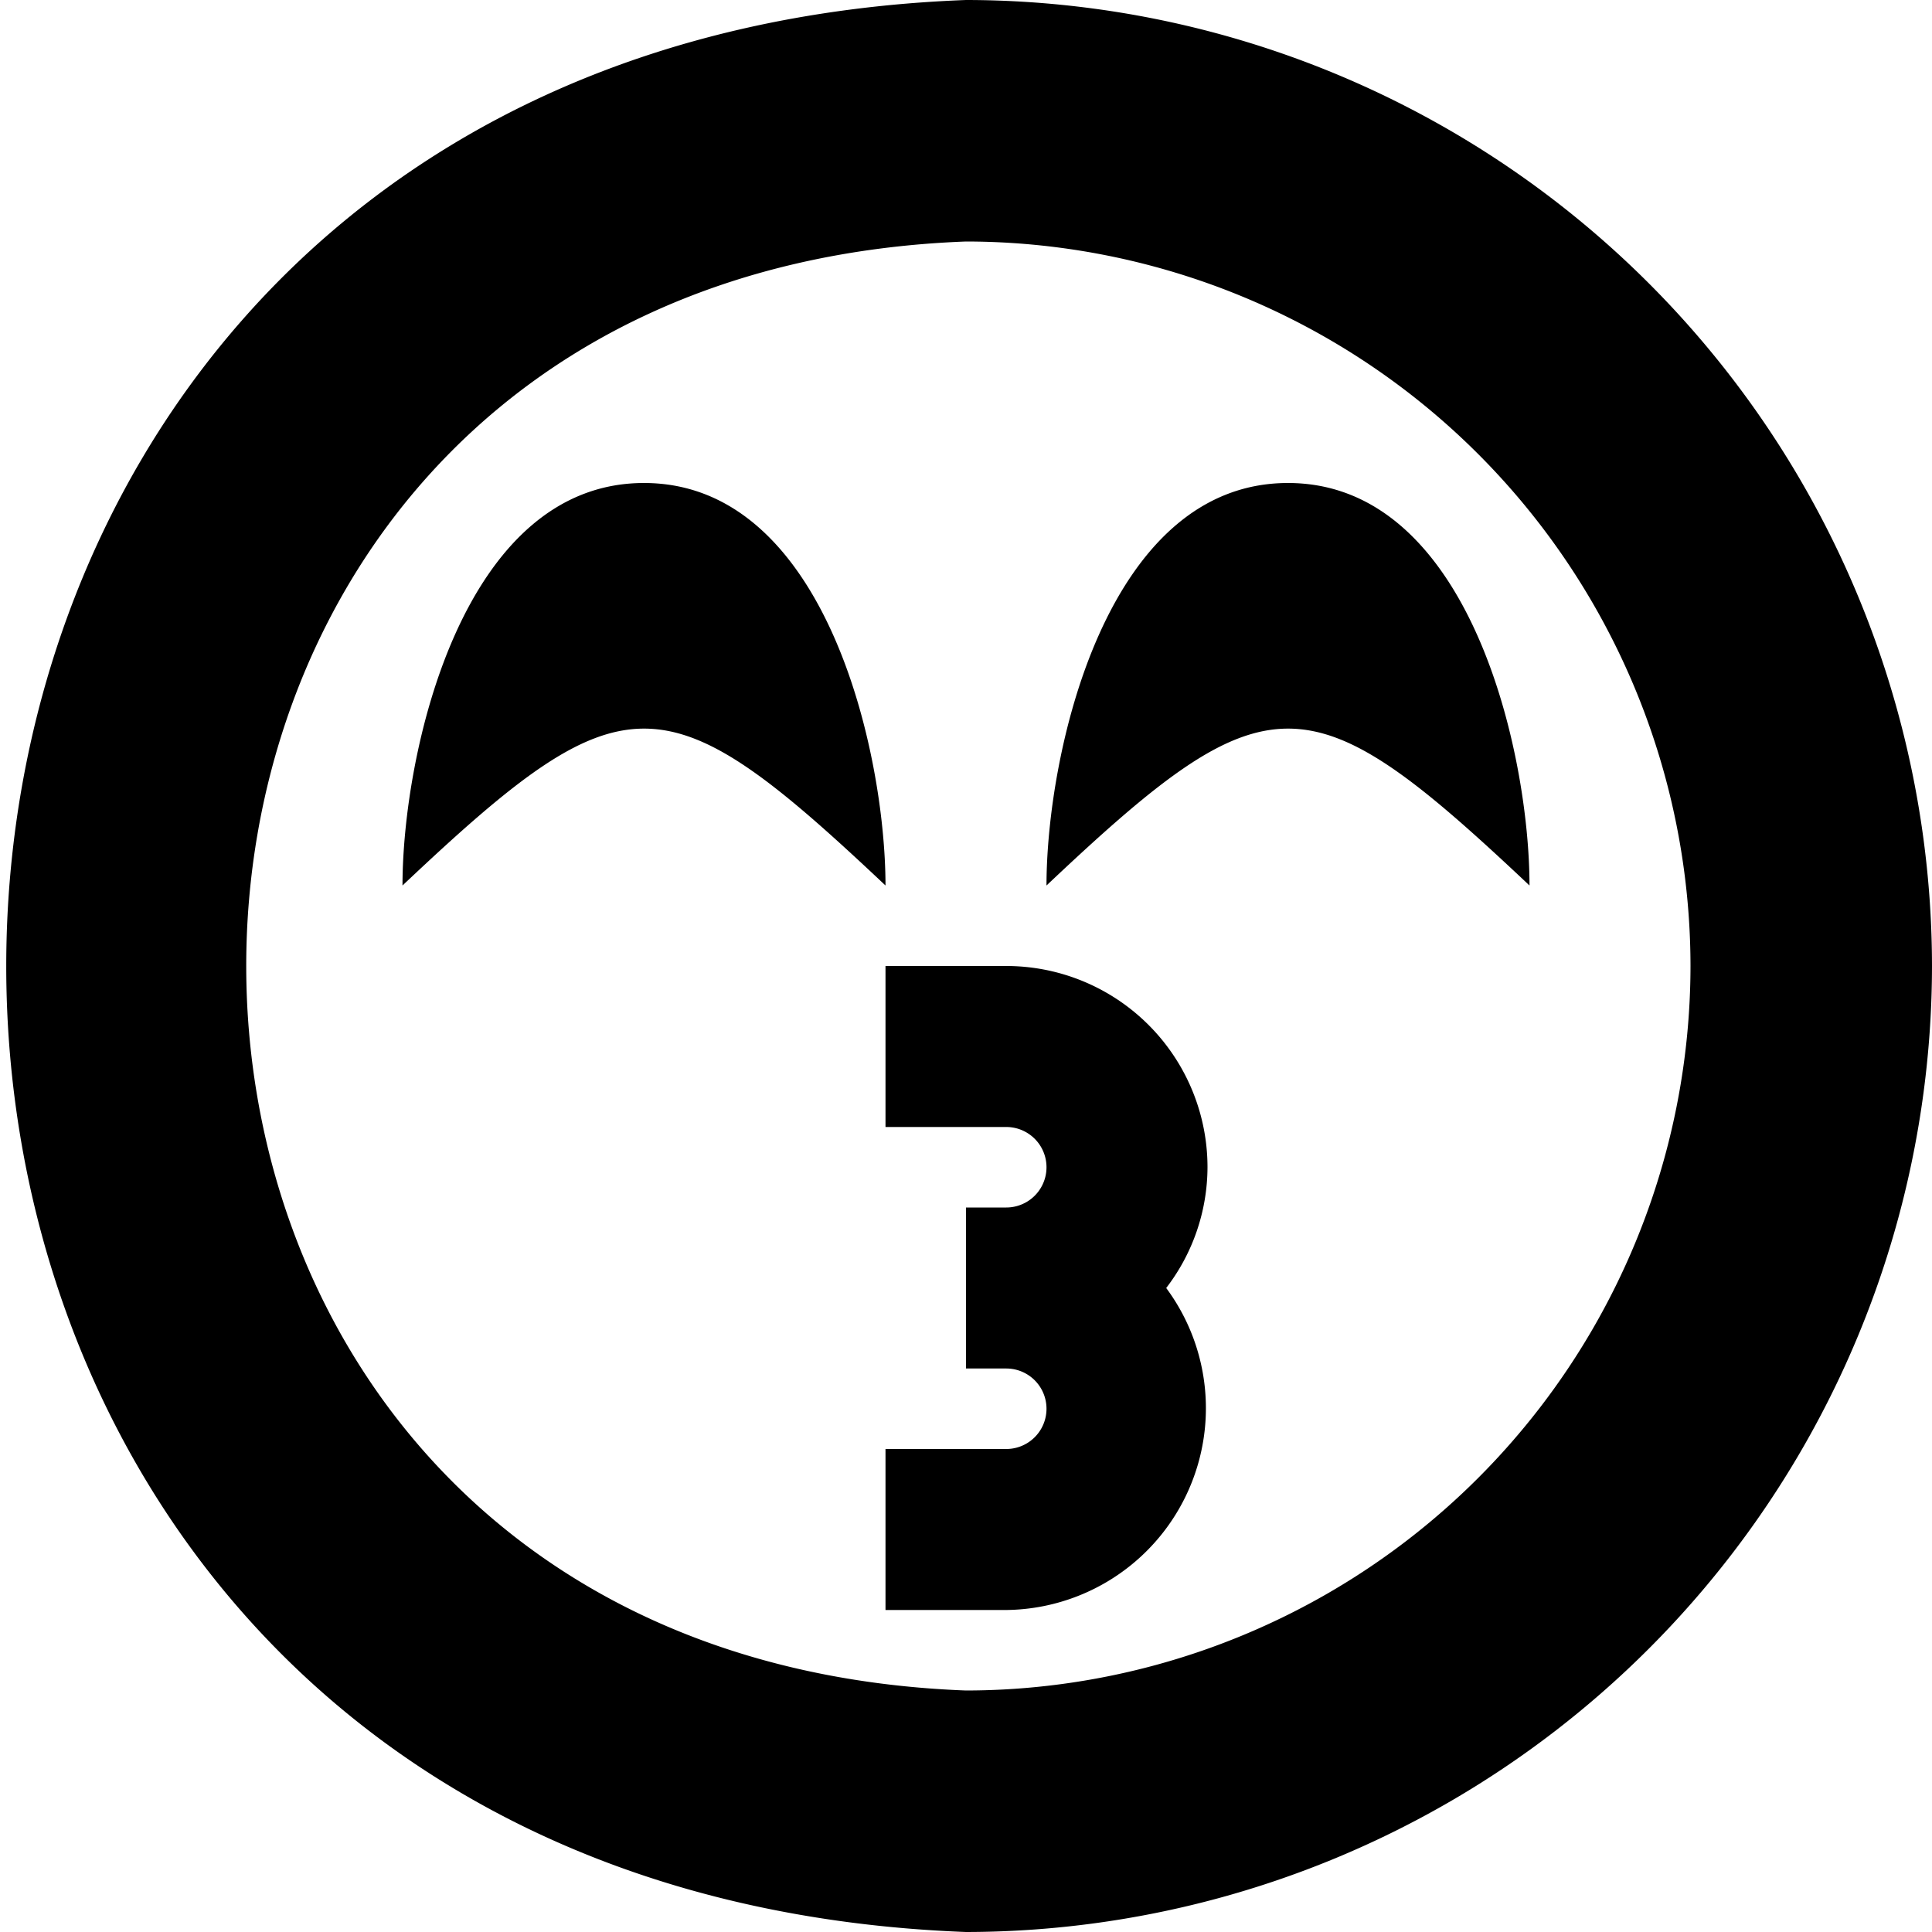
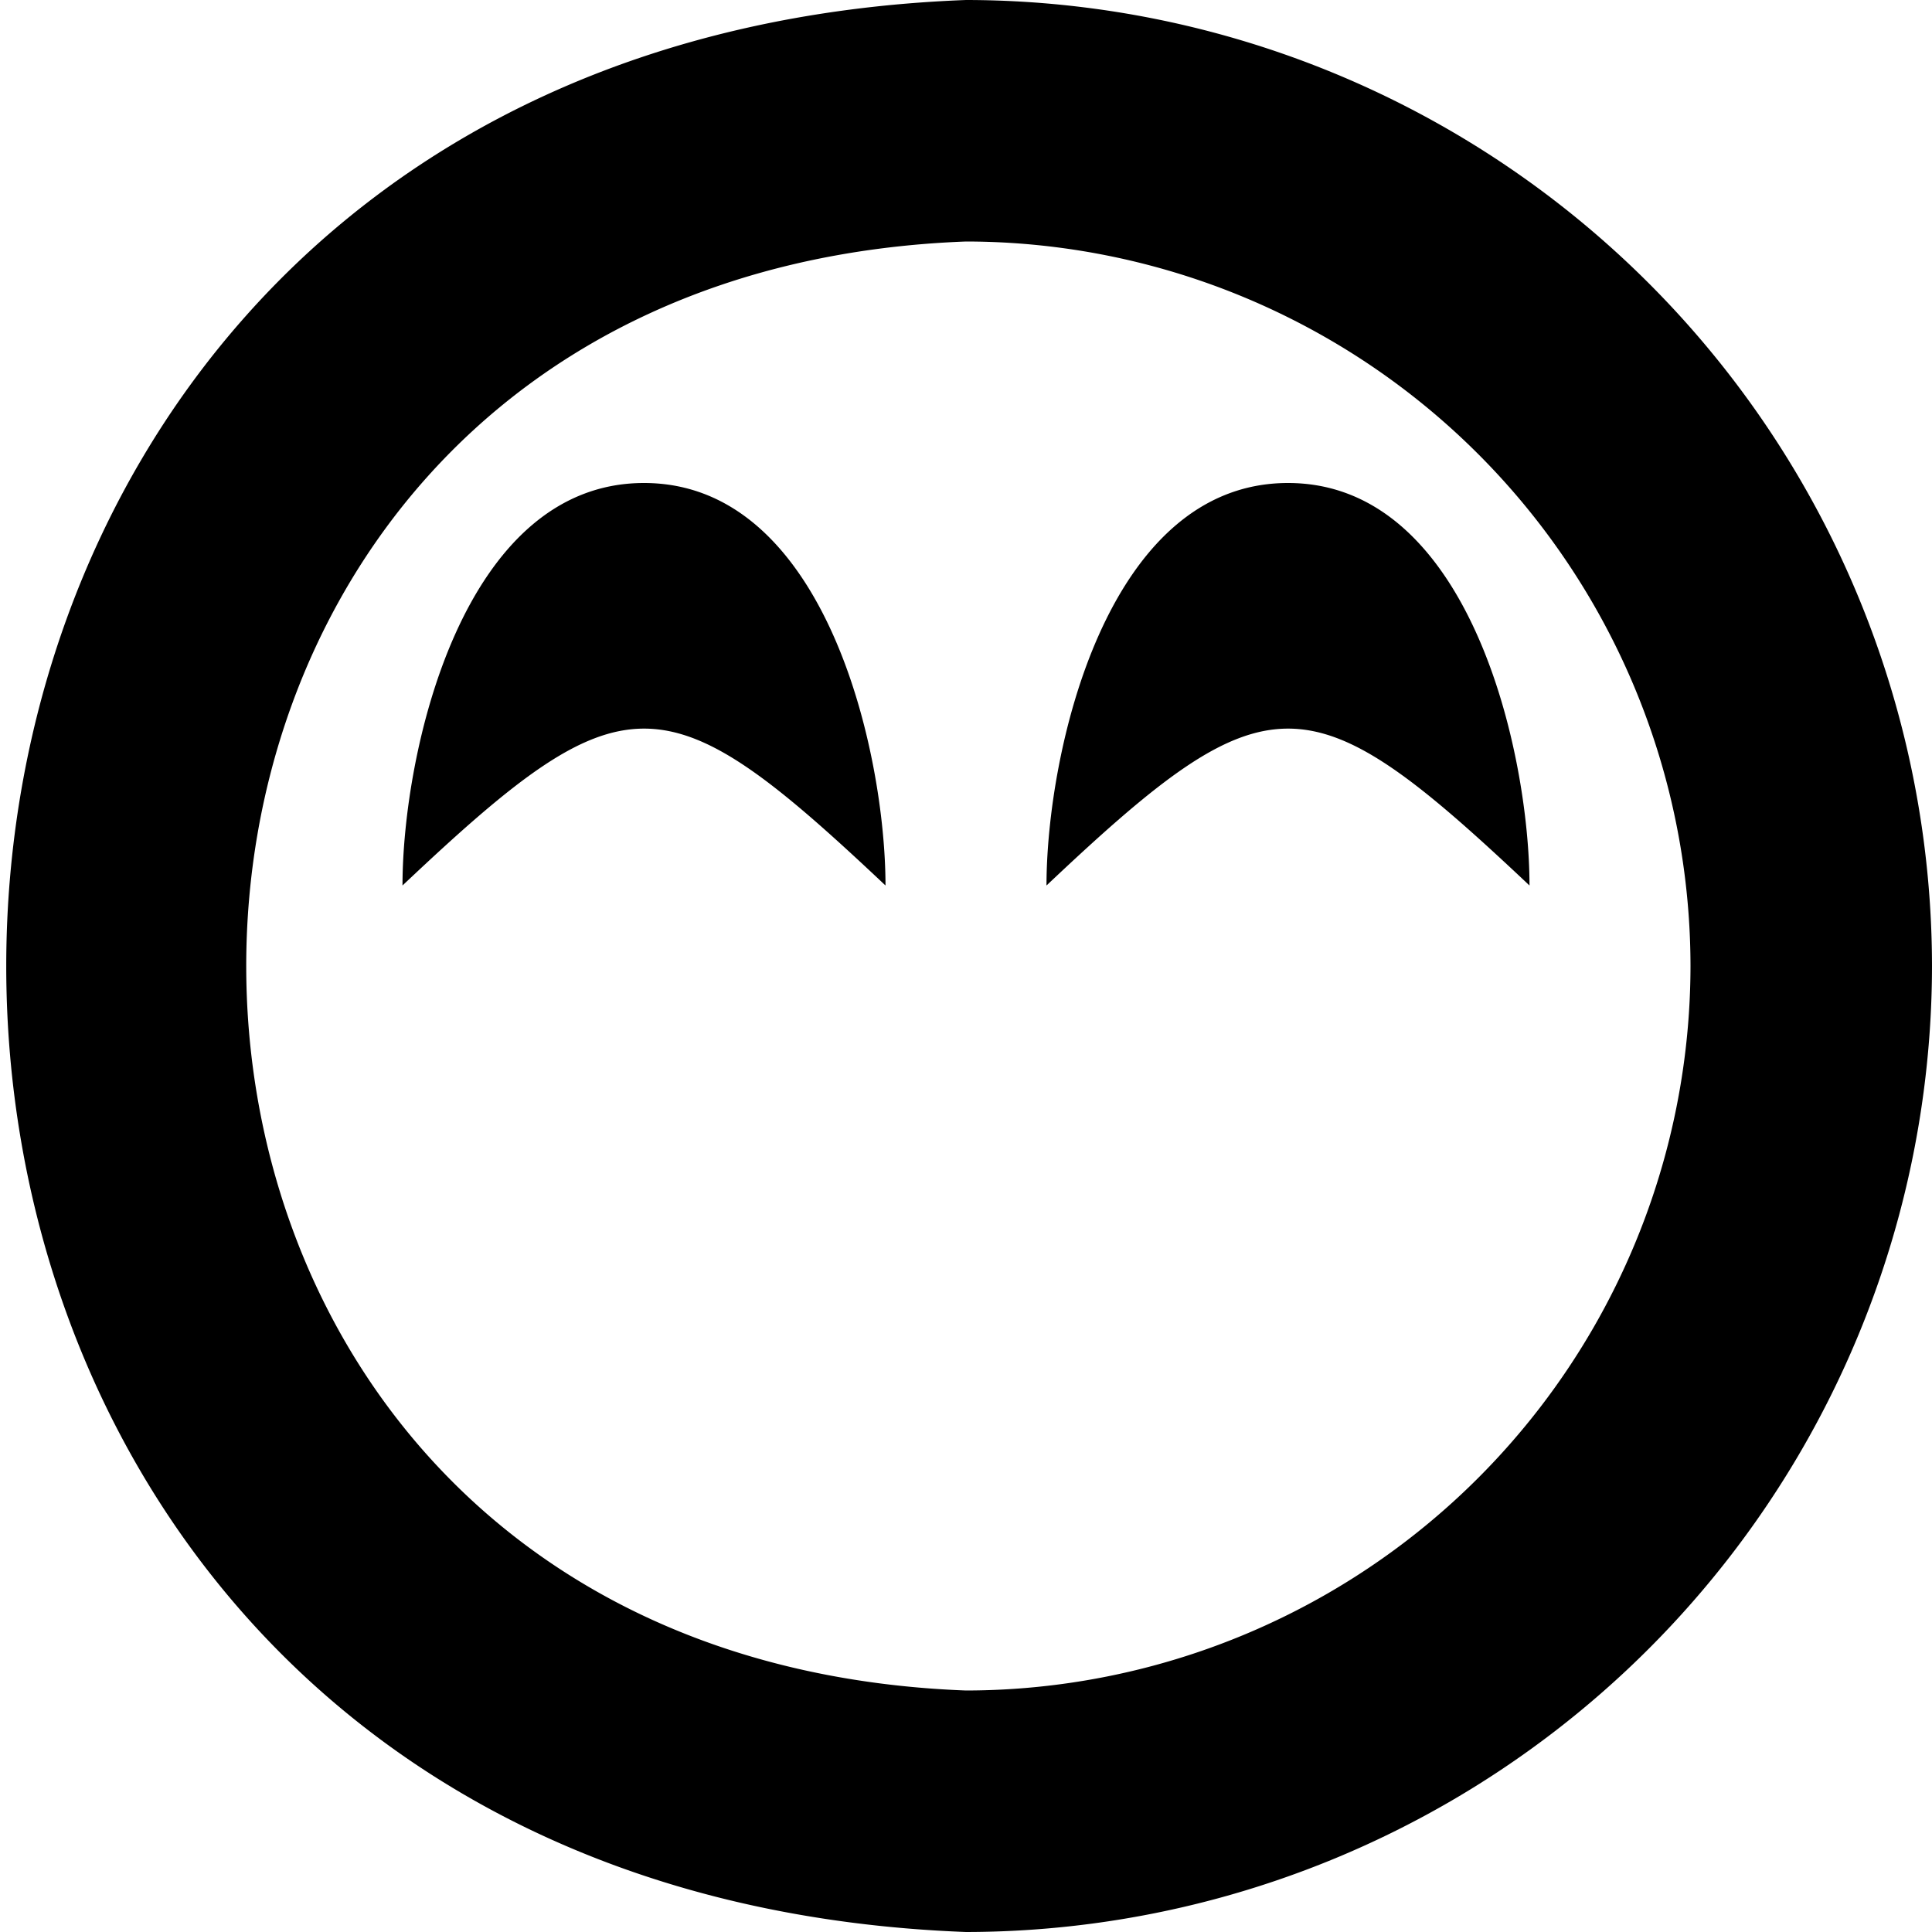
<svg xmlns="http://www.w3.org/2000/svg" id="Layer_1" data-name="Layer 1" viewBox="0 0 24 24" width="512" height="512">
  <g>
    <path d="M24,12A12.013,12.013,0,0,1,12,24C-3.9,23.4-3.893.6,12,0A12.013,12.013,0,0,1,24,12Zm-3,0a9.01,9.01,0,0,0-9-9C.077,3.452.08,20.549,12,21A9.01,9.01,0,0,0,21,12ZM8,6C5.733,6,5,9.369,5,11c2.759-2.607,3.254-2.59,6,0C11,9.369,10.267,6,8,6Zm8,0c-2.267,0-3,3.369-3,5,2.759-2.607,3.254-2.59,6,0C19,9.369,18.267,6,16,6Z" />
-     <path d="M15,14.5A2.5,2.5,0,0,0,12.5,12H11v2h1.5a.5.5,0,0,1,0,1H12v2h.5a.5.5,0,0,1,0,1H11v2h1.5a2.507,2.507,0,0,0,1.987-4A2.471,2.471,0,0,0,15,14.5Z" />
  </g>
</svg>